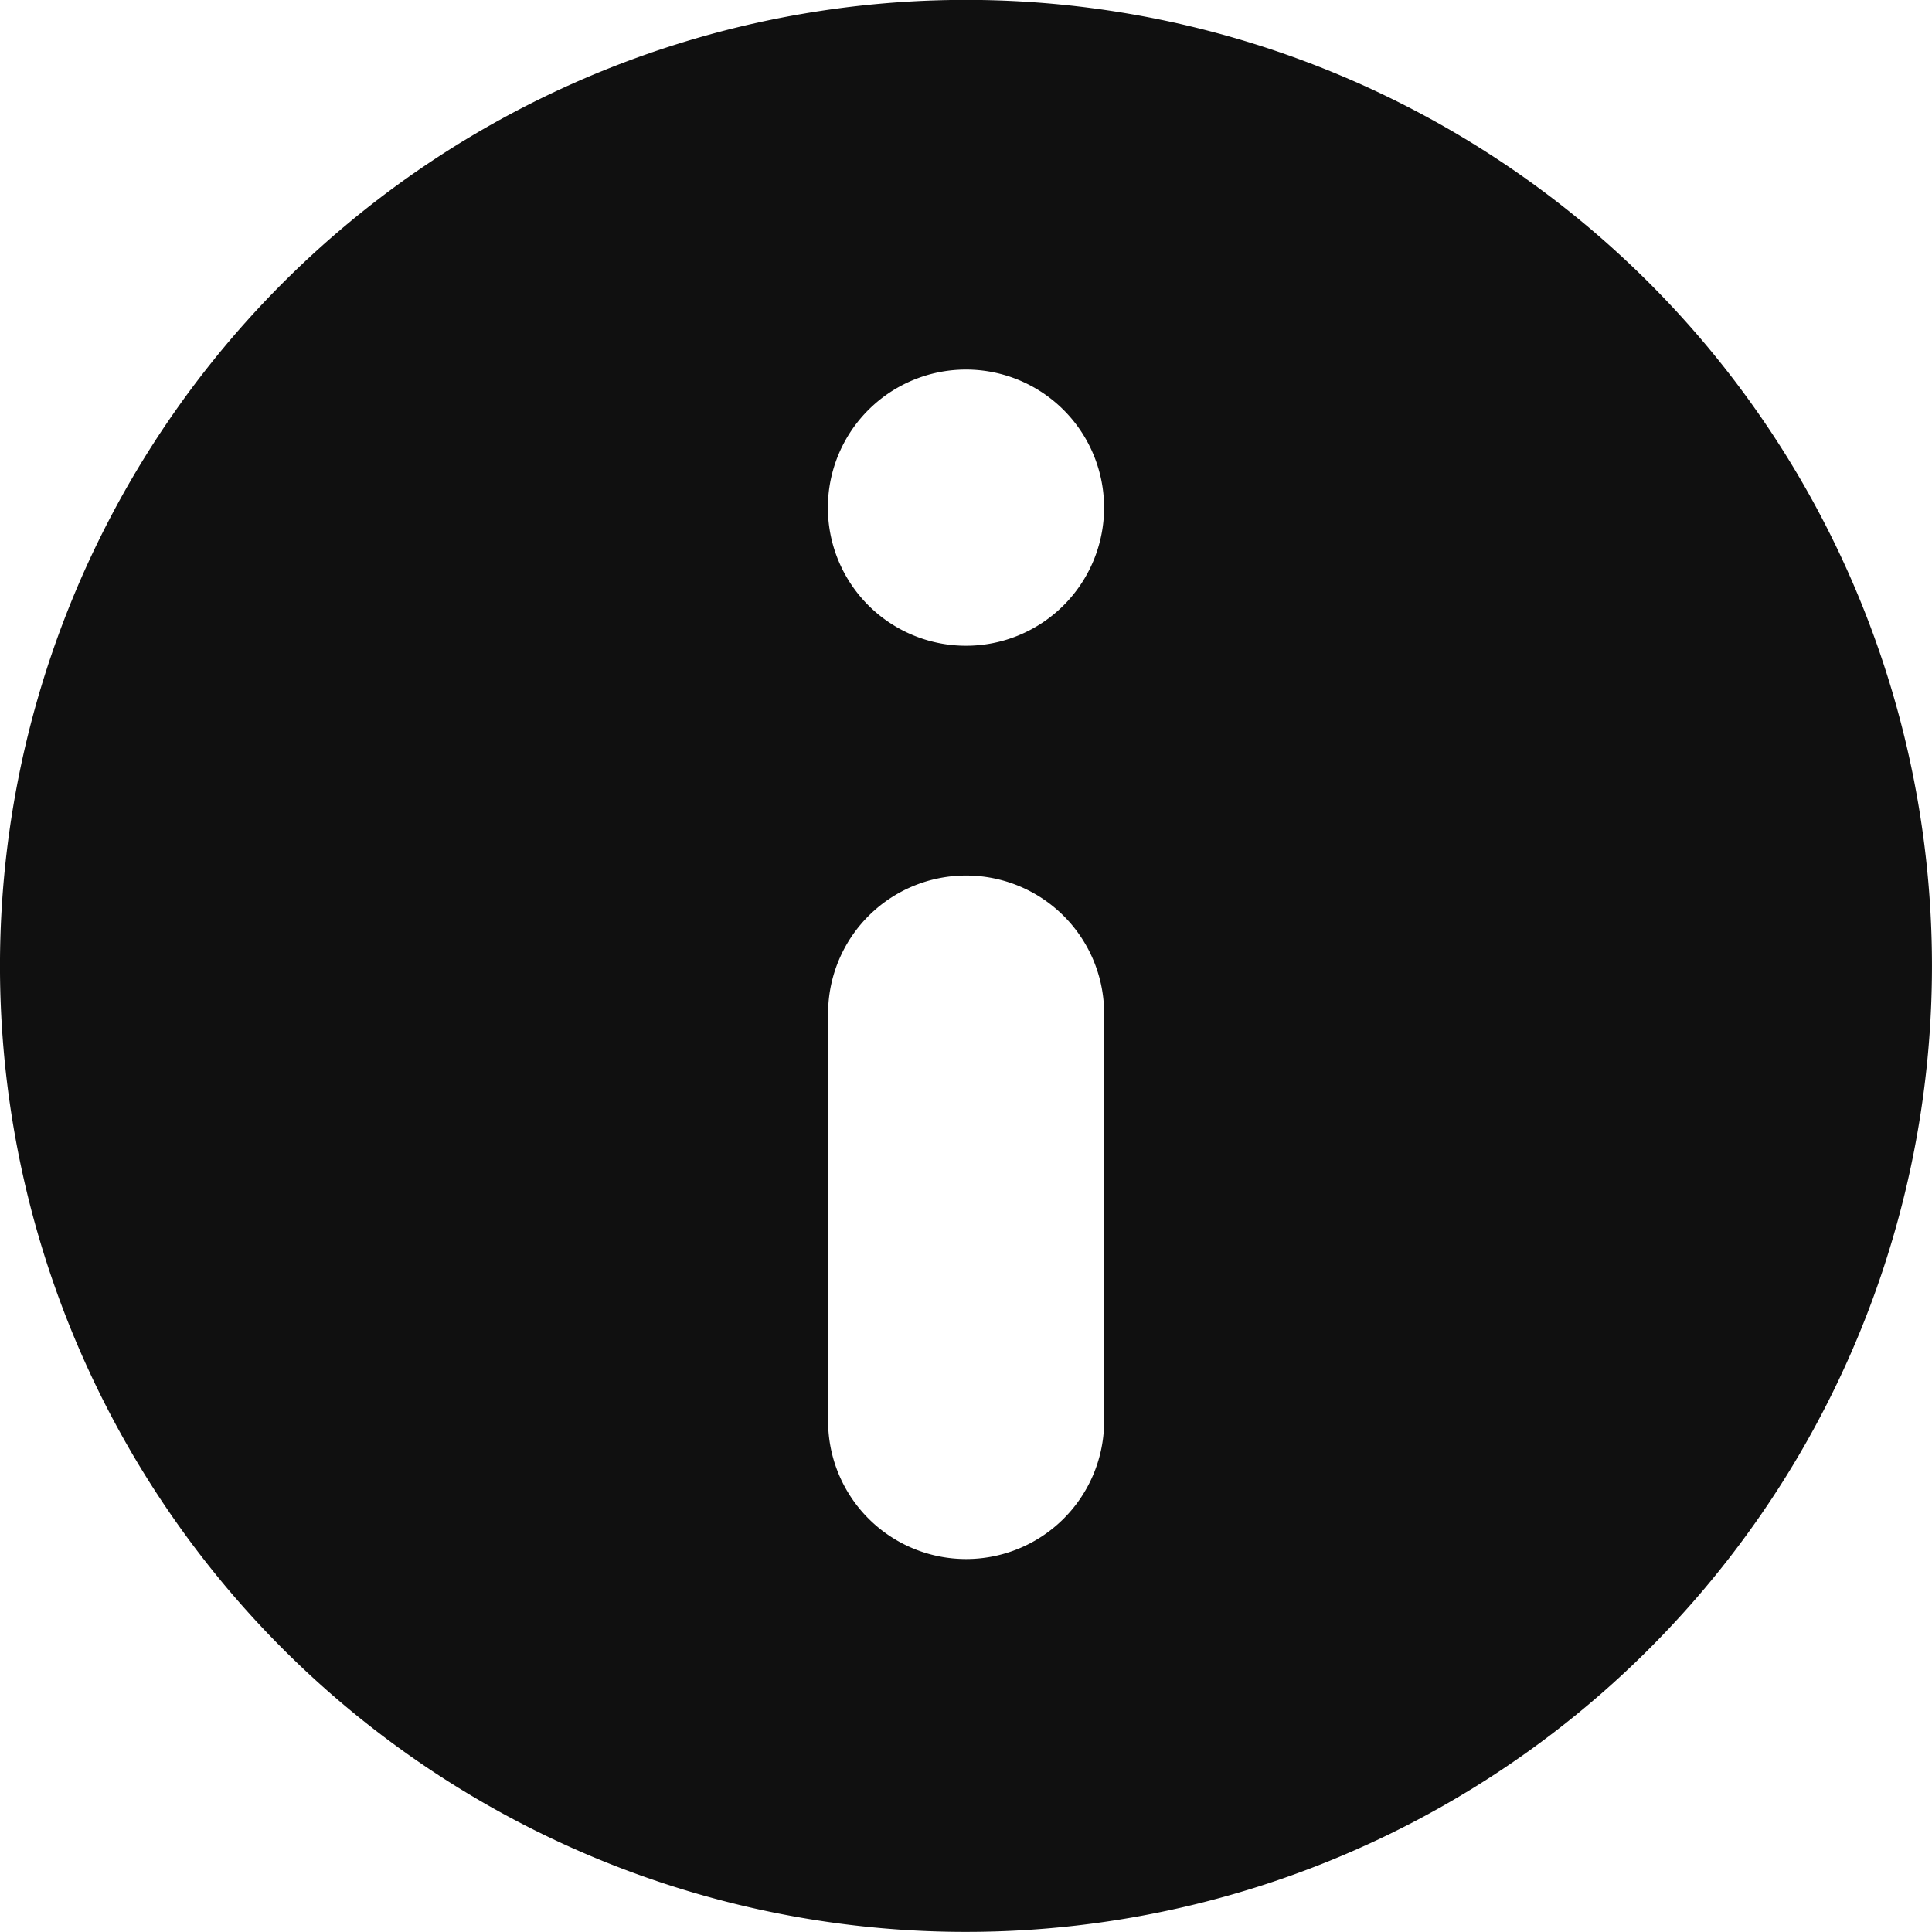
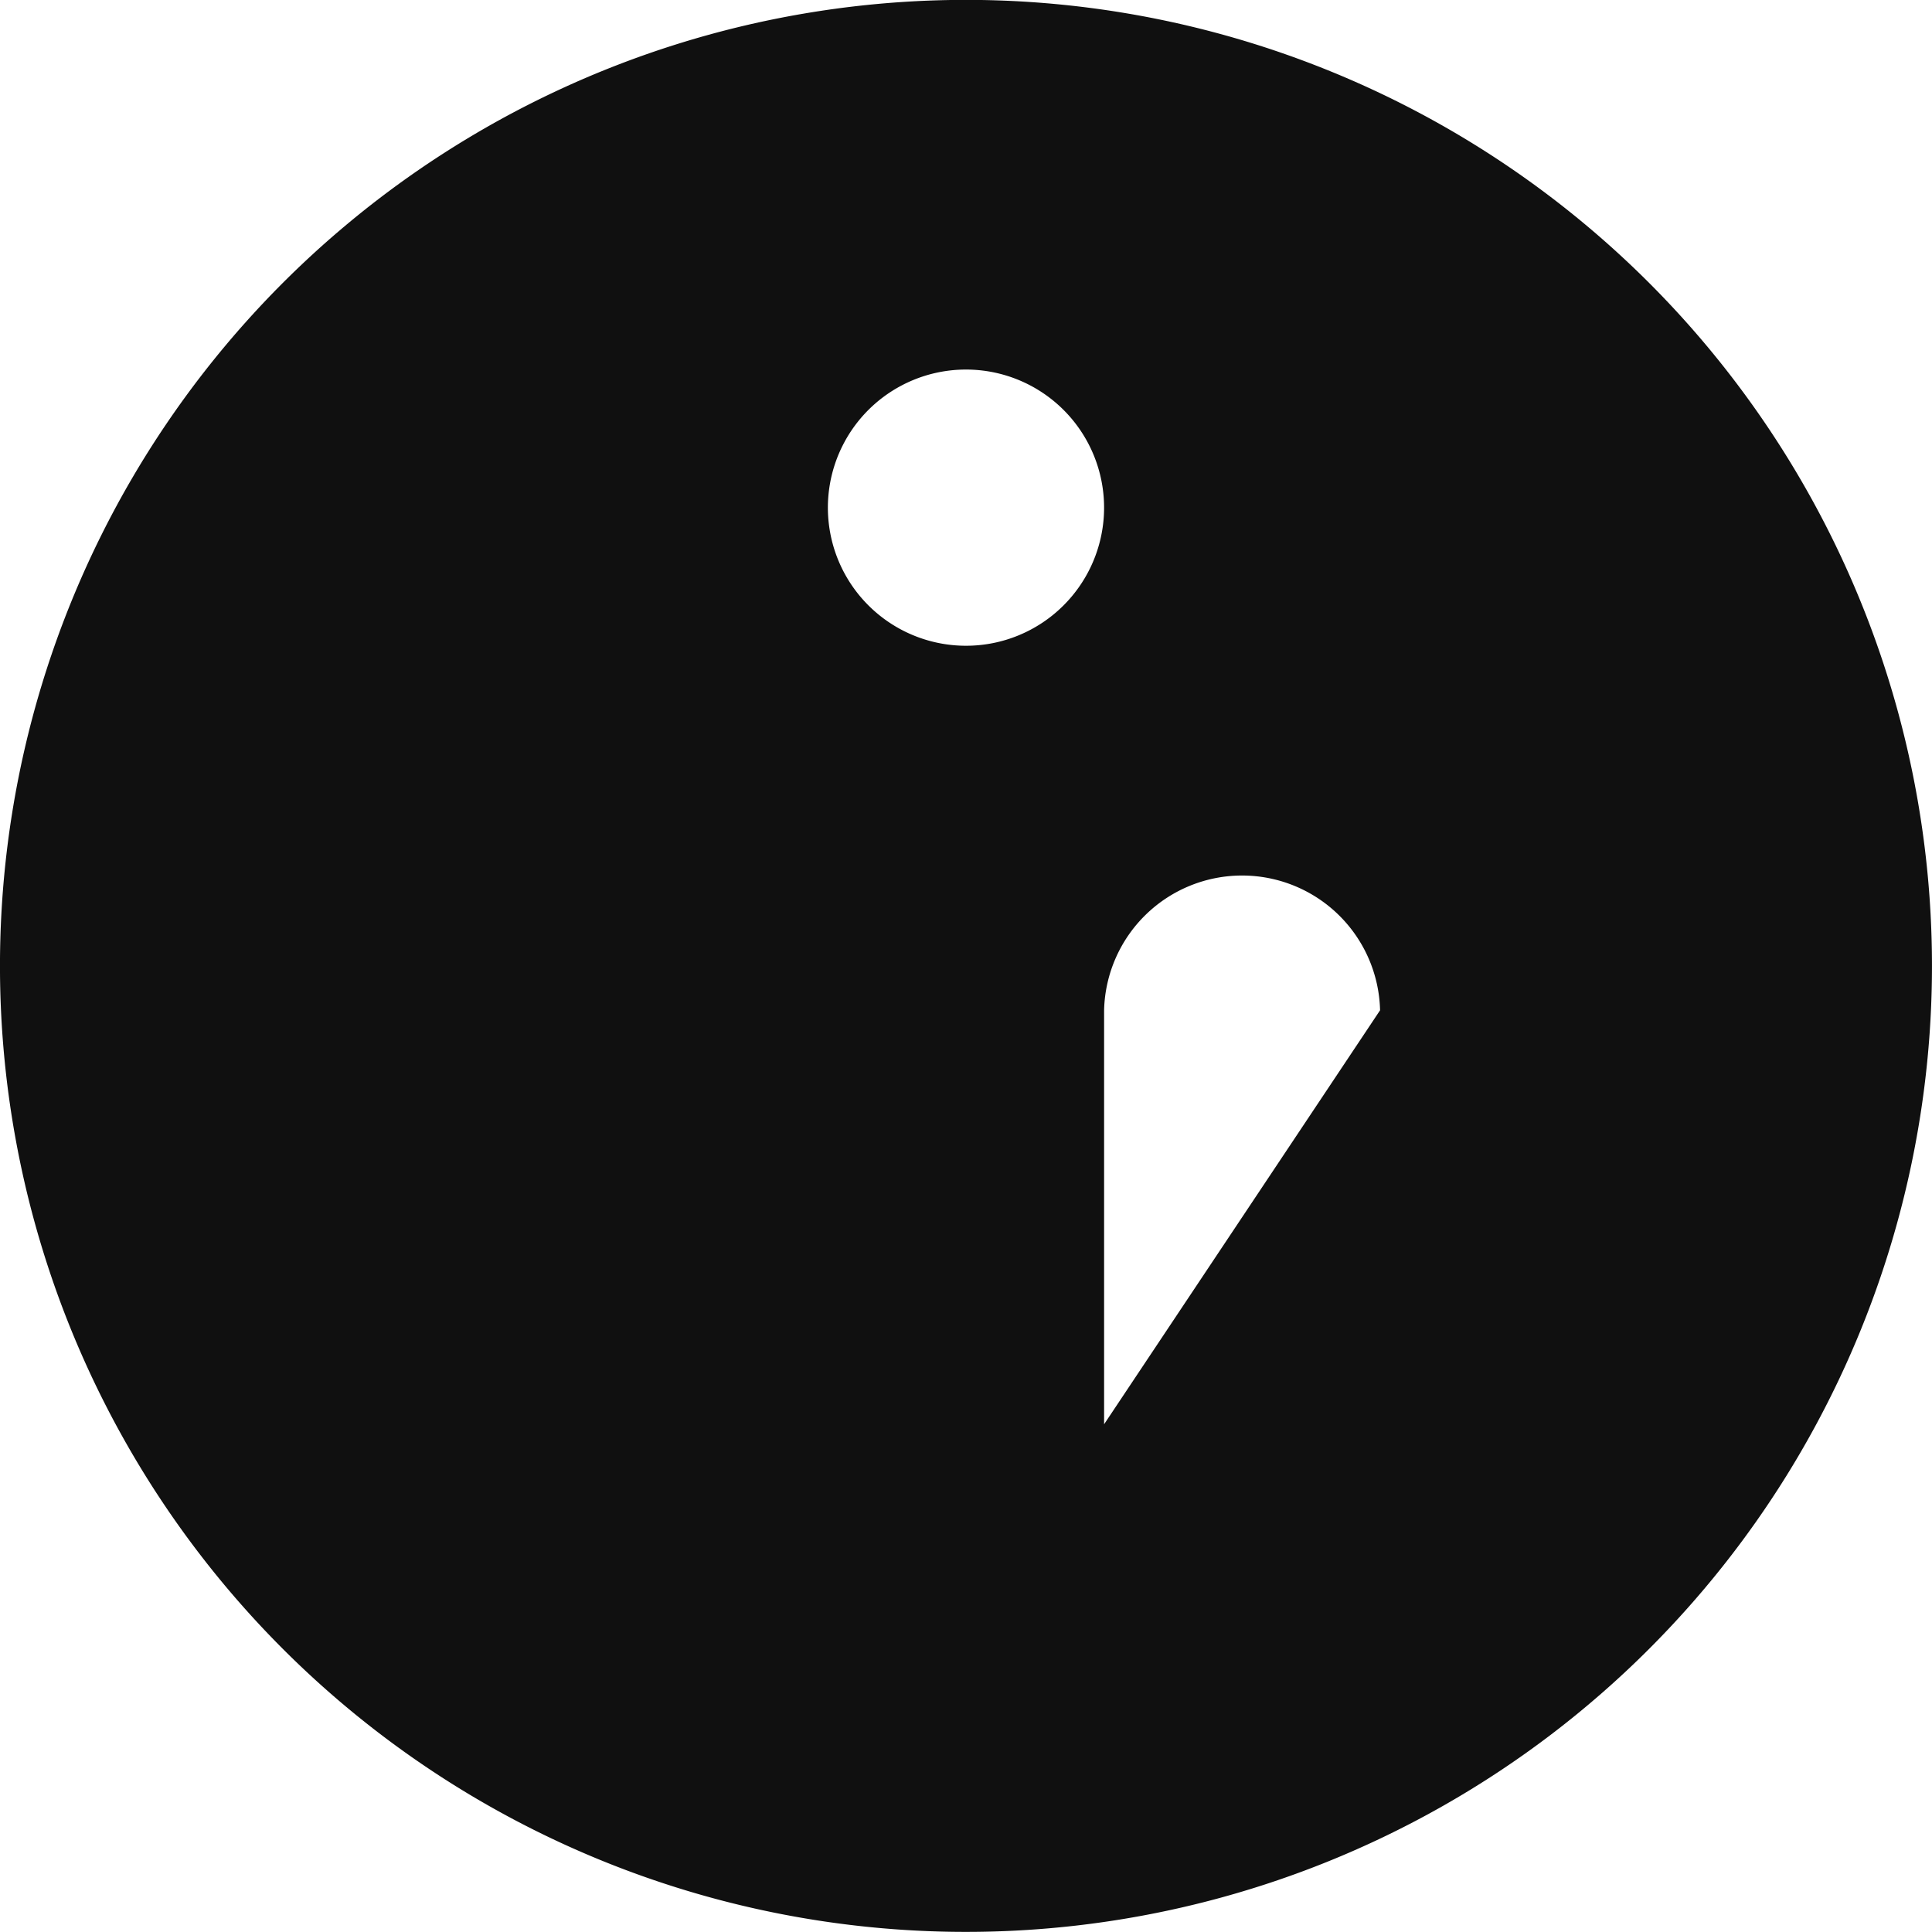
<svg xmlns="http://www.w3.org/2000/svg" width="25" height="25" viewBox="0 0 25 25">
-   <path id="noun-info-4147709-2BA193" d="M31.139,17.12a12.5,12.5,0,1,0-3.556,10.462A12.5,12.5,0,0,0,31.139,17.12ZM20.532,24.674a1.786,1.786,0,0,1-3.571,0V19.317a1.786,1.786,0,0,1,3.571,0ZM18.746,14.6a1.787,1.787,0,1,1,1.262-.523,1.785,1.785,0,0,1-1.262.523Z" transform="translate(-6.245 -6.244)" fill="#101010" />
+   <path id="noun-info-4147709-2BA193" d="M31.139,17.12a12.5,12.5,0,1,0-3.556,10.462A12.5,12.5,0,0,0,31.139,17.12ZM20.532,24.674V19.317a1.786,1.786,0,0,1,3.571,0ZM18.746,14.6a1.787,1.787,0,1,1,1.262-.523,1.785,1.785,0,0,1-1.262.523Z" transform="translate(-6.245 -6.244)" fill="#101010" />
</svg>